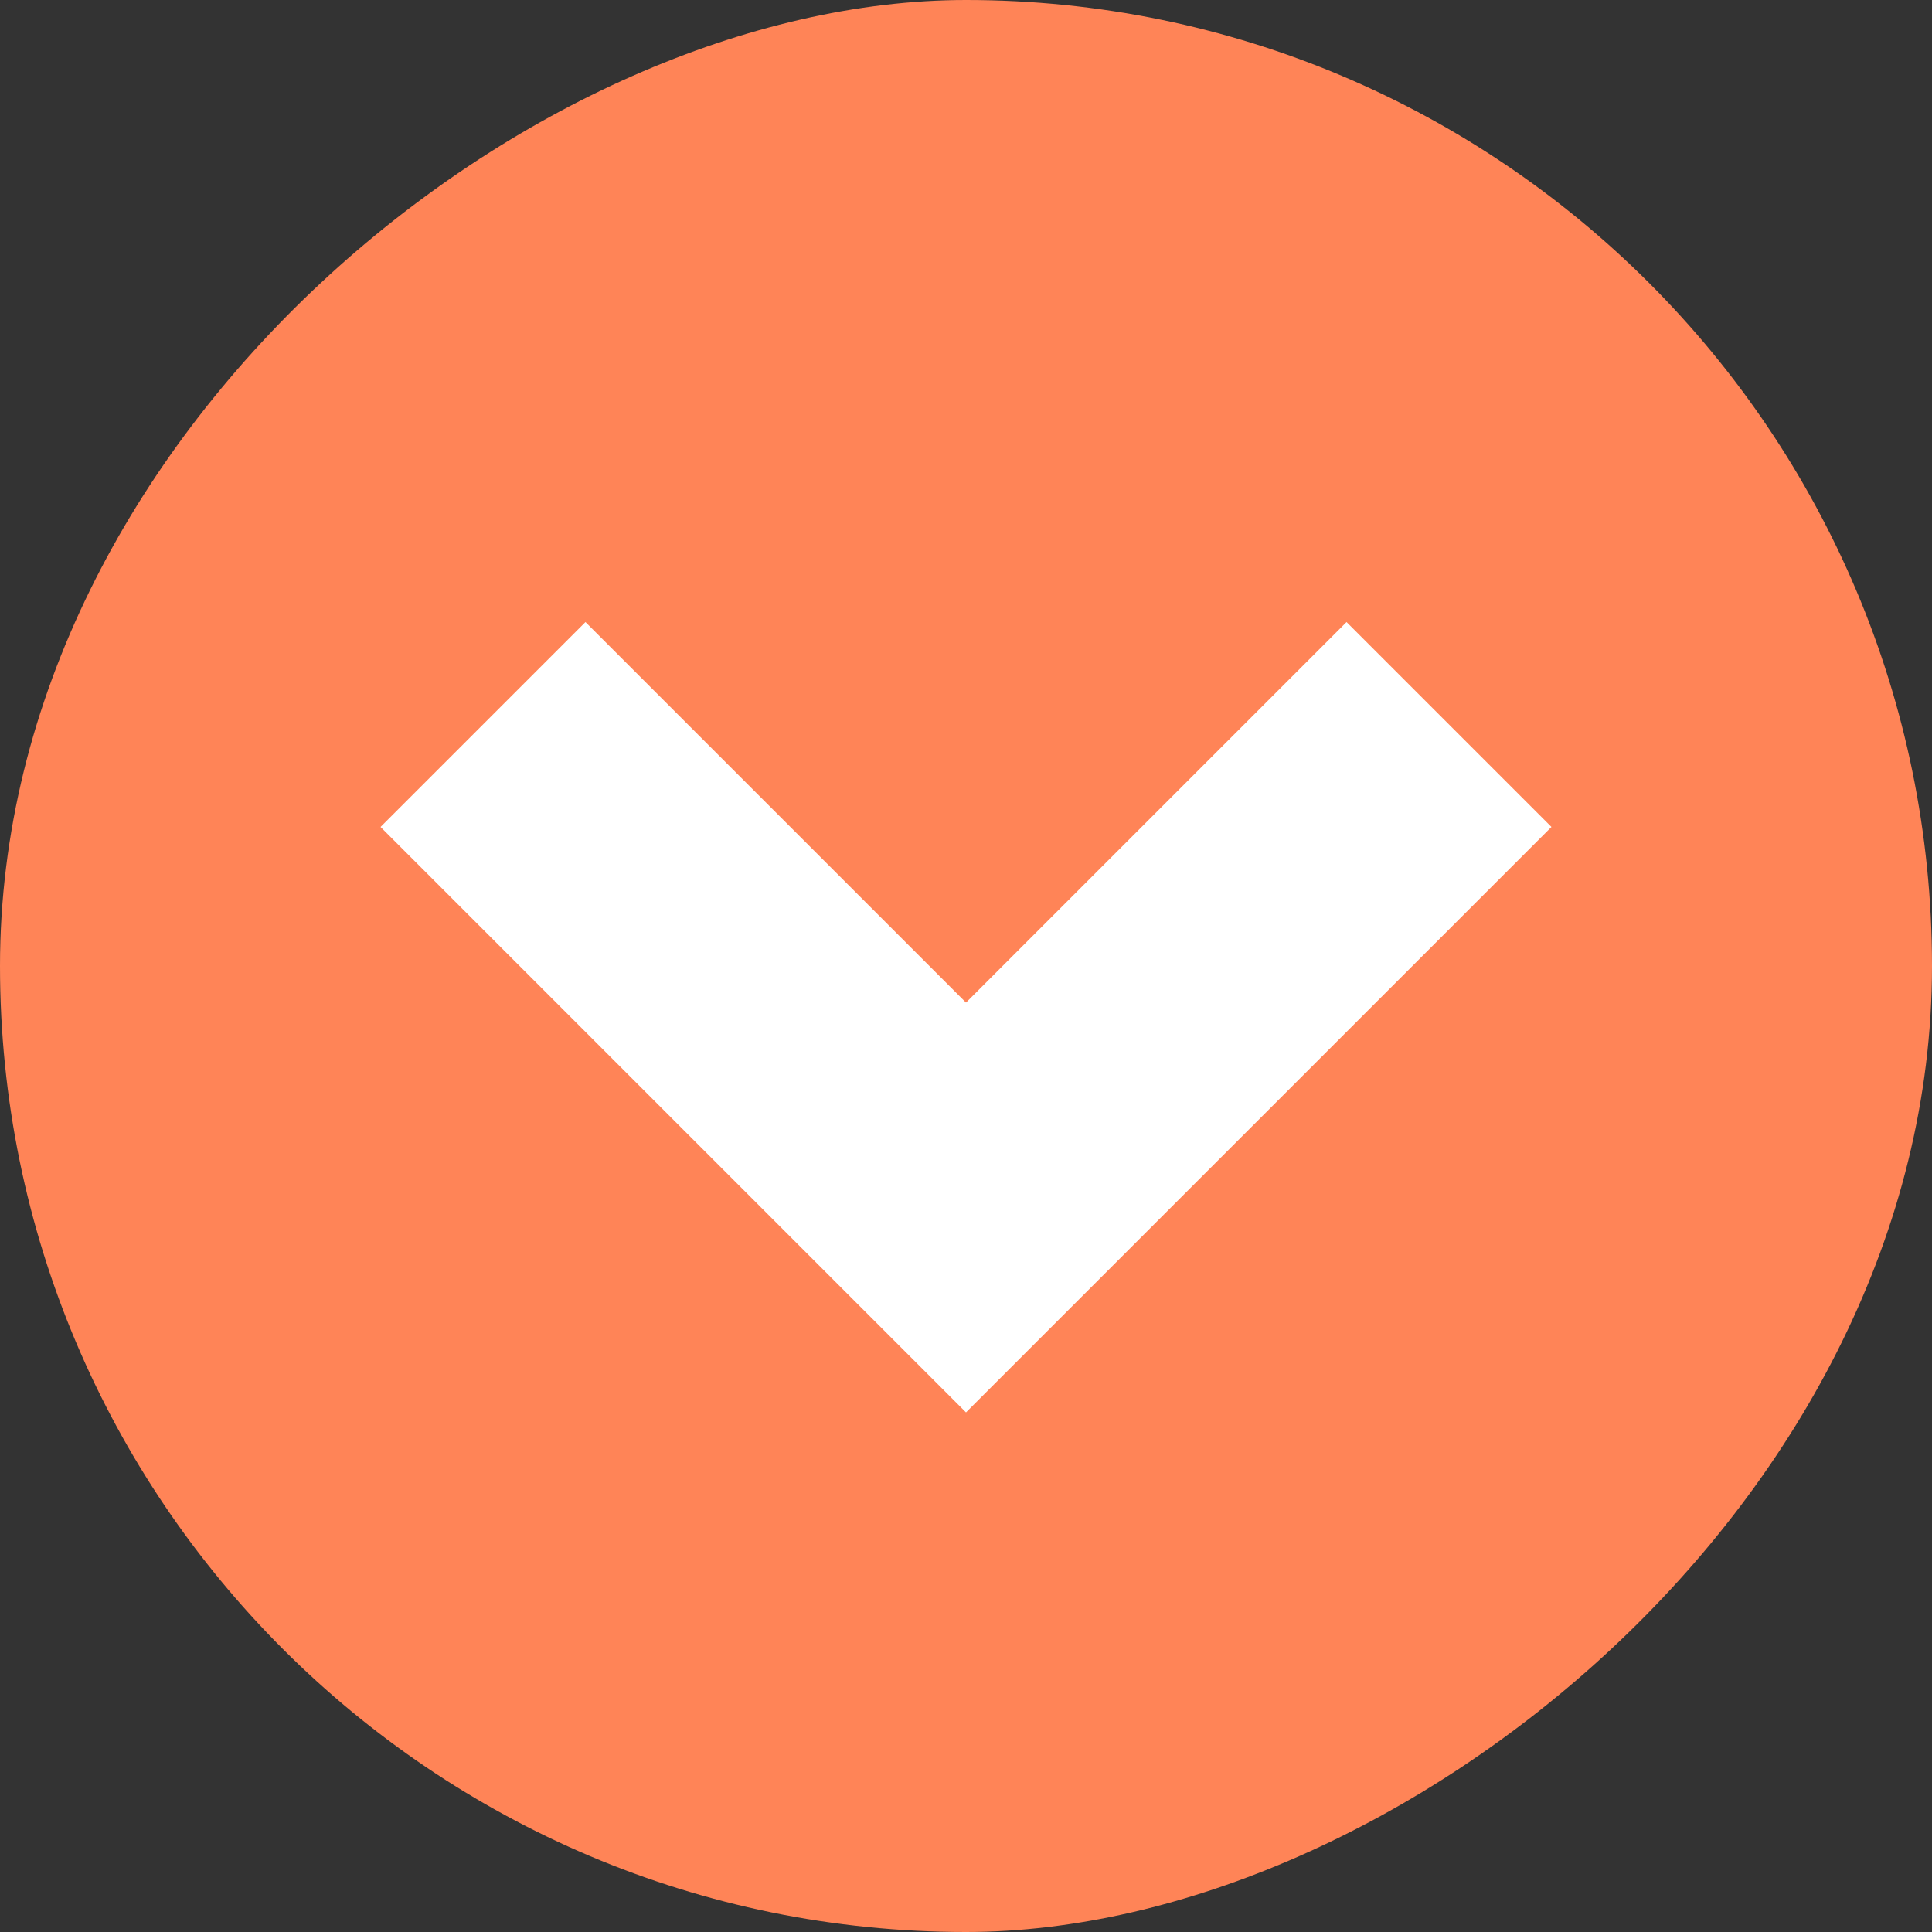
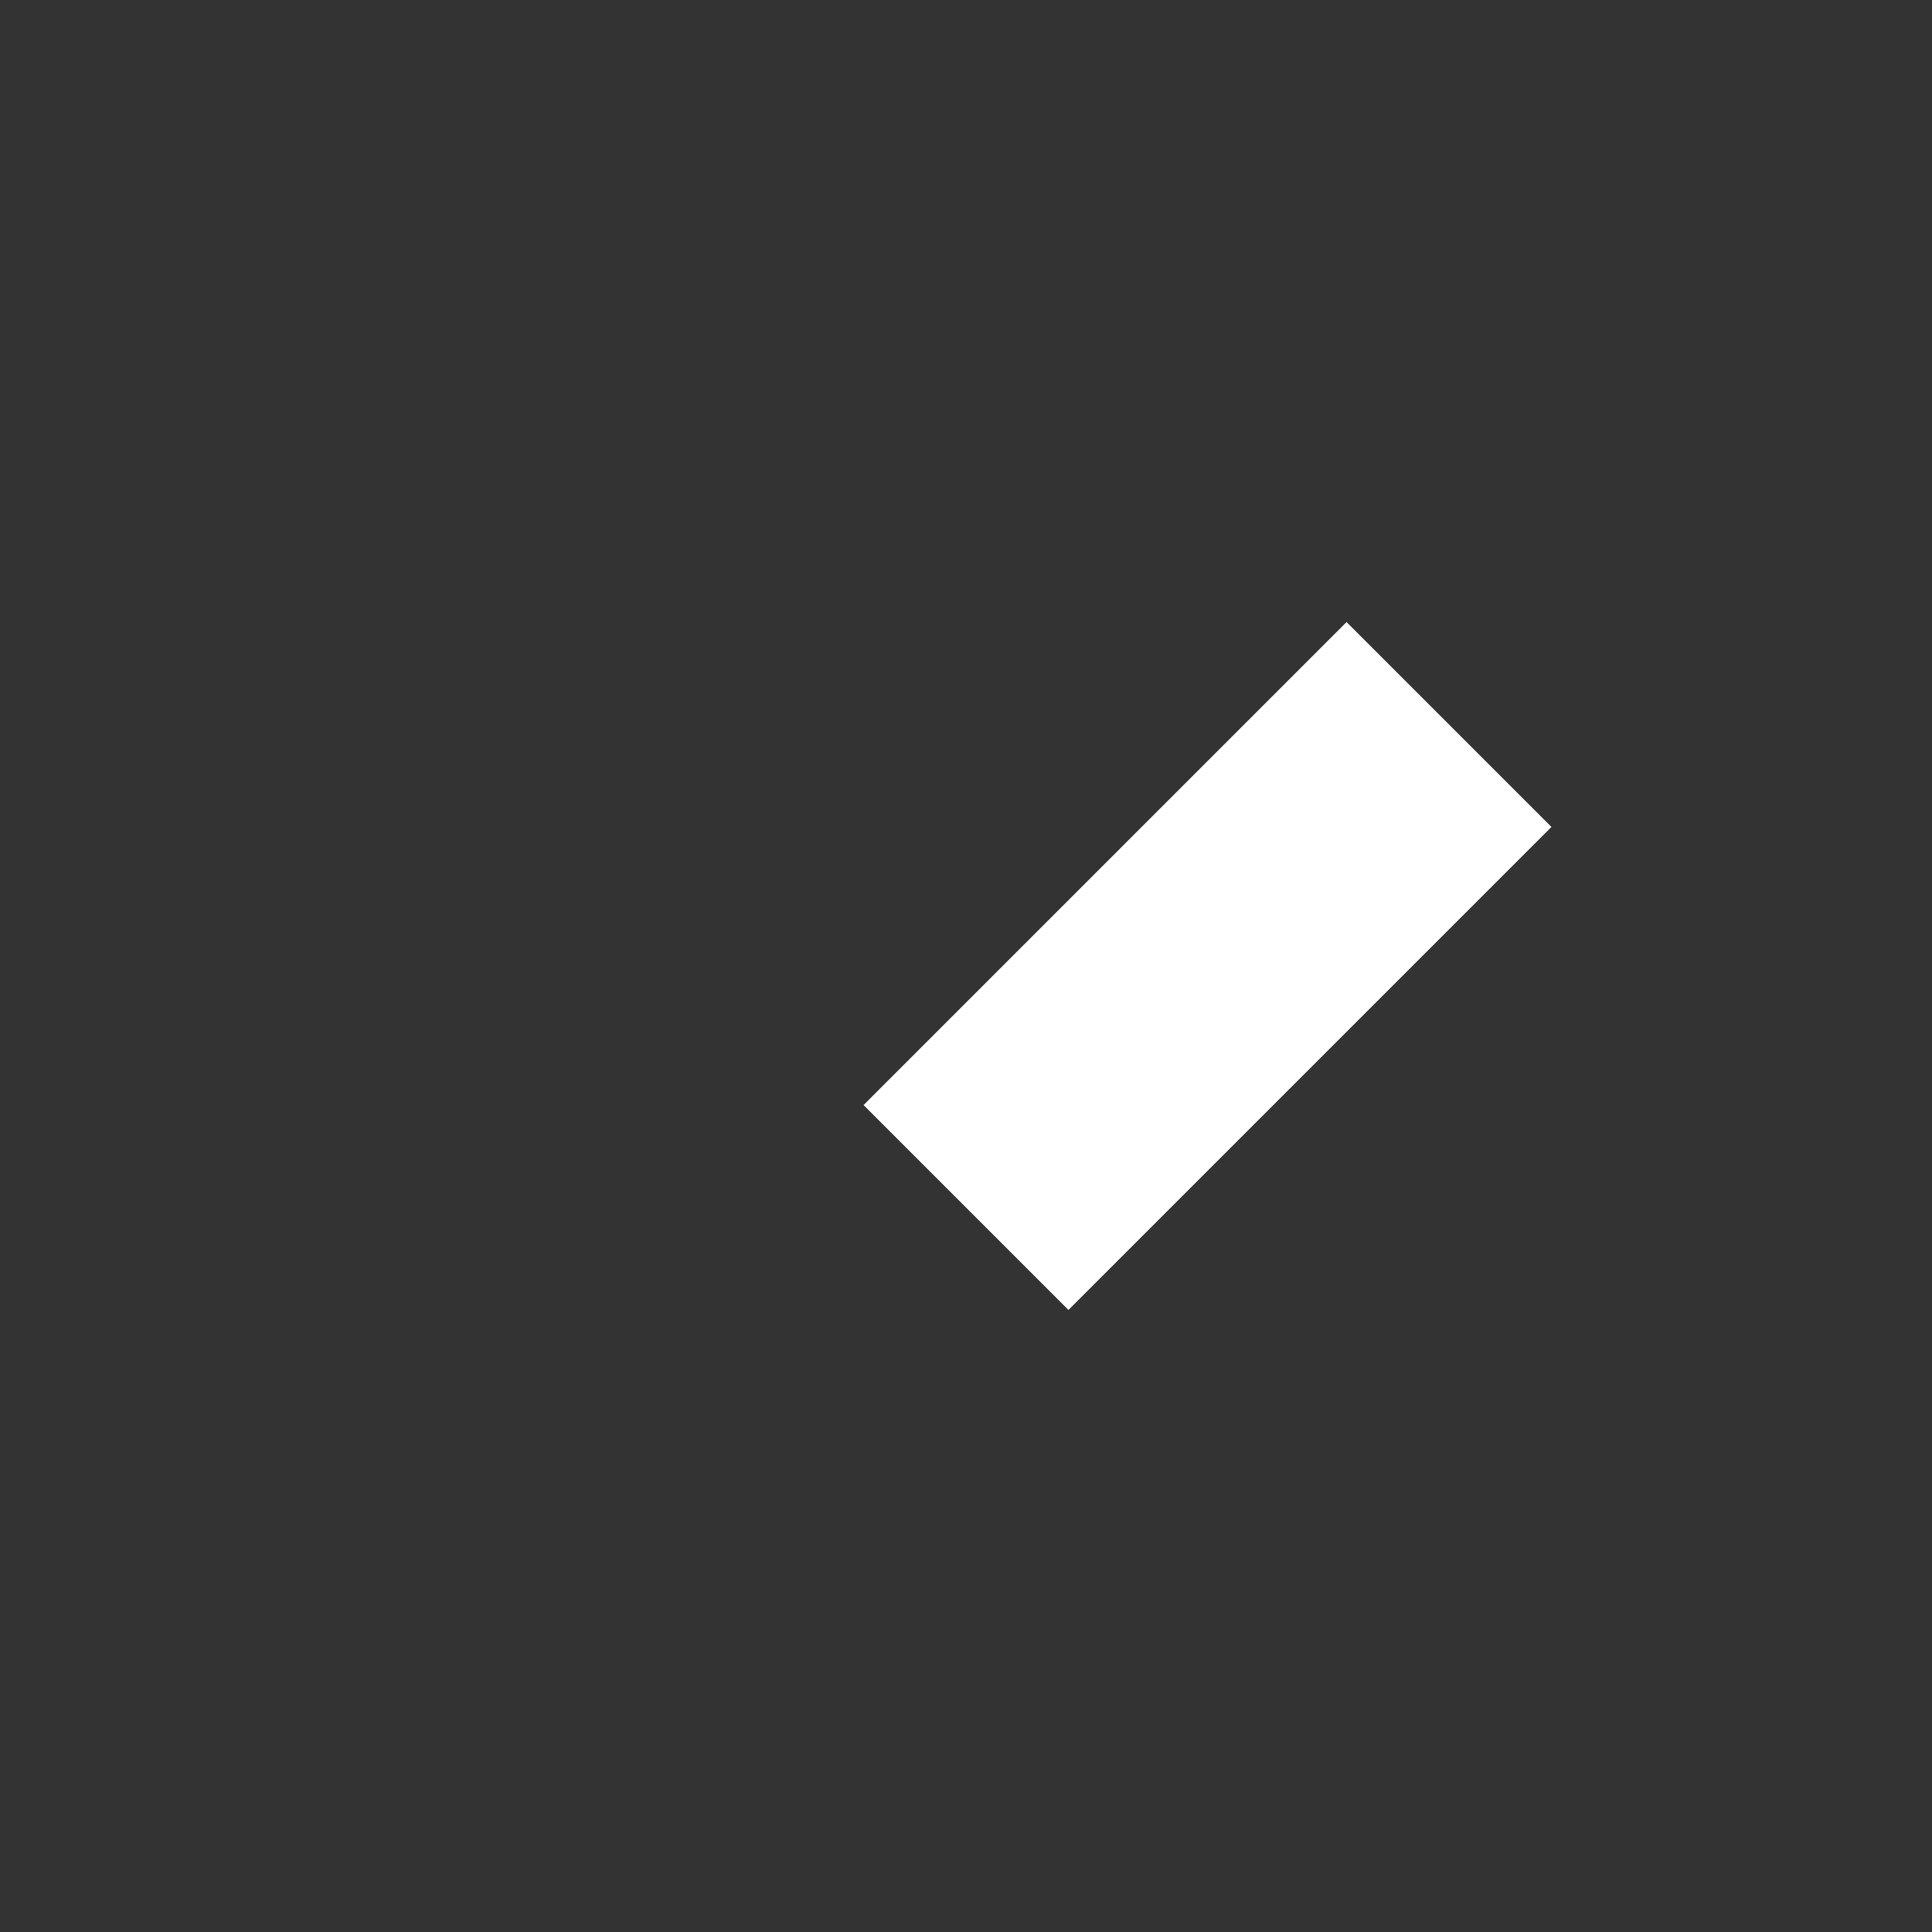
<svg xmlns="http://www.w3.org/2000/svg" width="20" height="20" viewBox="0 0 20 20" fill="none">
  <rect x="0" y="0" width="20" height="20" fill="#333333" stroke="none" />
-   <rect x="20" width="20" height="20" rx="10" transform="rotate(90 20 0)" fill="#FF8457" />
-   <path d="M15 7.5L10 12.5L5 7.5" stroke="white" stroke-width="3" />
+   <path d="M15 7.5L10 12.5" stroke="white" stroke-width="3" />
</svg>